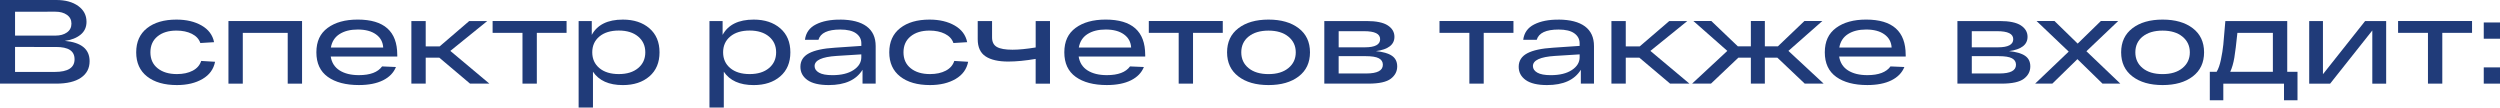
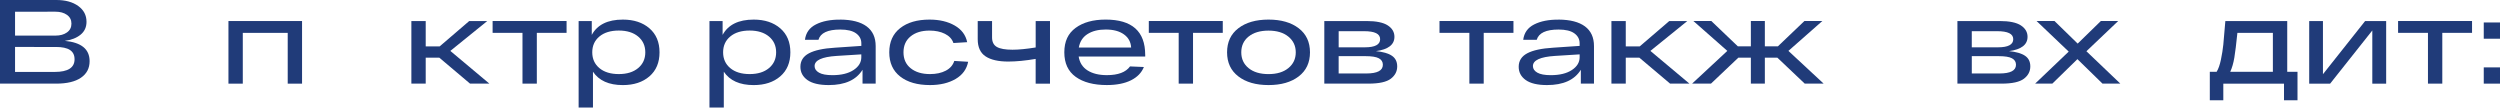
<svg xmlns="http://www.w3.org/2000/svg" id="_Слой_2" data-name="Слой 2" viewBox="0 0 1337.17 57.52">
  <defs>
    <style> .cls-1 { fill: #203b79; } </style>
  </defs>
  <g id="_Слой_1-2" data-name="Слой 1">
    <g>
      <path class="cls-1" d="M34.64,21.86c8.86.81,13.29,4.43,13.29,10.86,0,3.79-1.54,6.74-4.63,8.85-3.09,2.11-7.51,3.16-13.26,3.16H0V0h30.1c4.86,0,8.76,1.06,11.73,3.2,2.96,2.13,4.44,4.94,4.44,8.44,0,2.9-1.07,5.21-3.2,6.93-2.13,1.73-4.94,2.82-8.44,3.29ZM8.05,6.26v12.78h21.66c2.47,0,4.51-.56,6.1-1.69,1.6-1.13,2.4-2.69,2.4-4.7s-.8-3.57-2.4-4.7c-1.6-1.13-3.63-1.69-6.1-1.69H8.05ZM29.27,38.47c7.07,0,10.61-2.26,10.61-6.77s-3.32-6.58-9.97-6.58H8.05v13.36h21.22Z" />
-       <path class="cls-1" d="M115.03,33.04c-.77,3.96-3,7.03-6.71,9.2s-8.27,3.26-13.68,3.26c-6.73,0-12.05-1.52-15.94-4.57-3.9-3.04-5.85-7.36-5.85-12.94s1.94-9.89,5.81-12.94,9.12-4.57,15.72-4.57c5.28,0,9.77,1.05,13.45,3.16,3.68,2.11,5.91,5.08,6.68,8.92l-7.35.45c-.73-2.13-2.24-3.77-4.54-4.92-2.3-1.15-5.05-1.73-8.24-1.73-4.22,0-7.59,1.03-10.13,3.1-2.54,2.07-3.8,4.91-3.8,8.53s1.29,6.47,3.87,8.53c2.58,2.07,6.02,3.1,10.32,3.1,3.32,0,6.14-.61,8.44-1.82,2.3-1.21,3.81-2.95,4.54-5.21l7.41.45Z" />
      <path class="cls-1" d="M122.19,44.73V11.25h39.37v33.49h-7.67v-27.16h-24.03v27.16h-7.67Z" />
-       <path class="cls-1" d="M212.49,29.33v.89h-35.6c.51,3.28,2.1,5.76,4.76,7.45,2.66,1.68,6.1,2.52,10.32,2.52,6.01,0,10.14-1.55,12.4-4.67l7.41.32c-1.24,3.07-3.55,5.44-6.93,7.12-3.39,1.68-7.68,2.53-12.88,2.53-7.03,0-12.58-1.46-16.65-4.38-4.07-2.92-6.1-7.29-6.1-13.13s2.01-10.11,6.04-13.07c4.03-2.96,9.38-4.44,16.07-4.44,14.1,0,21.15,6.29,21.15,18.85ZM191.34,15.79c-3.92,0-7.16.81-9.71,2.43s-4.11,4.03-4.66,7.22h27.99c-.17-2.98-1.46-5.34-3.87-7.06-2.41-1.73-5.66-2.59-9.75-2.59Z" />
      <path class="cls-1" d="M261.76,44.73h-10.35l-16.42-13.87h-7.29v13.87h-7.67V11.25h7.67v13.55h7.48l15.79-13.55h9.65l-19.75,15.98,20.9,17.51Z" />
      <path class="cls-1" d="M263.48,17.57v-6.33h39.56v6.33h-15.91v27.16h-7.67v-27.16h-15.98Z" />
      <path class="cls-1" d="M333.14,10.48c5.88,0,10.62,1.56,14.22,4.67,3.6,3.11,5.4,7.39,5.4,12.84s-1.8,9.74-5.4,12.85c-3.6,3.11-8.34,4.67-14.22,4.67-7.46,0-12.78-2.39-15.98-7.16v19.17h-7.67V11.25h7.03v7.41c2.98-5.45,8.52-8.18,16.62-8.18ZM330.97,39.62c4.34,0,7.79-1.06,10.35-3.2,2.56-2.13,3.83-4.94,3.83-8.44s-1.28-6.3-3.83-8.44c-2.56-2.13-6.01-3.2-10.35-3.2s-7.85,1.07-10.39,3.2c-2.54,2.13-3.8,4.94-3.8,8.44s1.27,6.31,3.8,8.44c2.54,2.13,6,3.2,10.39,3.2Z" />
      <path class="cls-1" d="M403.12,10.48c5.88,0,10.62,1.56,14.22,4.67,3.6,3.11,5.4,7.39,5.4,12.84s-1.8,9.74-5.4,12.85c-3.6,3.11-8.34,4.67-14.22,4.67-7.46,0-12.78-2.39-15.98-7.16v19.17h-7.67V11.25h7.03v7.41c2.98-5.45,8.52-8.18,16.62-8.18ZM400.95,39.62c4.35,0,7.8-1.06,10.35-3.2,2.56-2.13,3.83-4.94,3.83-8.44s-1.28-6.3-3.83-8.44c-2.56-2.13-6.01-3.2-10.35-3.2s-7.85,1.07-10.38,3.2c-2.54,2.13-3.8,4.94-3.8,8.44s1.27,6.31,3.8,8.44c2.54,2.13,6,3.2,10.38,3.2Z" />
      <path class="cls-1" d="M449.45,10.48c6.18.04,10.88,1.26,14.09,3.64,3.22,2.39,4.83,5.9,4.83,10.54v20.07h-7.03v-7.41c-3.37,5.45-9.39,8.18-18.08,8.18-5.07,0-8.86-.9-11.38-2.68-2.51-1.79-3.77-4.15-3.77-7.09,0-3.2,1.52-5.6,4.57-7.22,3.05-1.62,7.68-2.62,13.9-3l14.12-.96v-1.41c0-2.17-.94-3.94-2.81-5.3-1.88-1.36-4.69-2.04-8.44-2.04-6.73,0-10.63,1.83-11.69,5.5h-7.22c.47-3.75,2.43-6.5,5.88-8.24,3.45-1.75,7.79-2.6,13.04-2.56ZM445.23,40.2c4.77,0,8.54-.92,11.31-2.75s4.15-4.11,4.15-6.84v-1.53l-13.23.83c-7.84.51-11.76,2.32-11.76,5.43,0,1.45.79,2.62,2.36,3.52s3.96,1.34,7.16,1.34Z" />
      <path class="cls-1" d="M517.83,33.04c-.77,3.96-3,7.03-6.71,9.2s-8.27,3.26-13.68,3.26c-6.73,0-12.05-1.52-15.95-4.57-3.9-3.04-5.85-7.36-5.85-12.94s1.94-9.89,5.82-12.94,9.12-4.57,15.72-4.57c5.28,0,9.77,1.05,13.45,3.16,3.68,2.11,5.91,5.08,6.68,8.92l-7.35.45c-.72-2.13-2.24-3.77-4.54-4.92-2.3-1.15-5.05-1.73-8.24-1.73-4.22,0-7.59,1.03-10.13,3.1-2.54,2.07-3.8,4.91-3.8,8.53s1.29,6.47,3.87,8.53c2.58,2.07,6.02,3.1,10.32,3.1,3.32,0,6.13-.61,8.44-1.82,2.3-1.21,3.81-2.95,4.54-5.21l7.41.45Z" />
      <path class="cls-1" d="M553.94,11.25h7.67v33.49h-7.67v-13.23c-5.54.94-10.42,1.41-14.63,1.41-5.33,0-9.38-.93-12.17-2.78-2.79-1.85-4.19-4.91-4.19-9.17v-9.71h7.67v8.75c0,2.43.86,4.13,2.59,5.11,1.73.98,4.51,1.47,8.34,1.47,3.32,0,7.46-.4,12.4-1.21v-14.12Z" />
      <path class="cls-1" d="M612.54,29.33v.89h-35.6c.51,3.28,2.1,5.76,4.76,7.45,2.66,1.68,6.1,2.52,10.32,2.52,6.01,0,10.14-1.55,12.4-4.67l7.41.32c-1.24,3.07-3.55,5.44-6.93,7.12-3.39,1.68-7.68,2.53-12.88,2.53-7.03,0-12.58-1.46-16.65-4.38-4.07-2.92-6.1-7.29-6.1-13.13s2.01-10.11,6.04-13.07c4.03-2.96,9.38-4.44,16.07-4.44,14.1,0,21.15,6.29,21.15,18.85ZM591.39,15.79c-3.92,0-7.16.81-9.71,2.43s-4.11,4.03-4.66,7.22h27.99c-.17-2.98-1.46-5.34-3.87-7.06-2.41-1.73-5.66-2.59-9.75-2.59Z" />
      <path class="cls-1" d="M614.46,17.57v-6.33h39.56v6.33h-15.91v27.16h-7.67v-27.16h-15.98Z" />
      <path class="cls-1" d="M662.36,40.87c-4.03-3.09-6.04-7.38-6.04-12.88s2.01-9.79,6.04-12.88c4.03-3.09,9.4-4.63,16.13-4.63s12.11,1.54,16.14,4.63c4.03,3.09,6.04,7.38,6.04,12.88s-2.01,9.79-6.04,12.88c-4.03,3.09-9.4,4.63-16.14,4.63s-12.11-1.54-16.13-4.63ZM667.82,19.55c-2.6,2.13-3.9,4.94-3.9,8.44s1.3,6.31,3.9,8.44c2.6,2.13,6.16,3.2,10.67,3.2s8.02-1.08,10.64-3.23c2.62-2.15,3.93-4.95,3.93-8.4s-1.31-6.25-3.93-8.4c-2.62-2.15-6.17-3.23-10.64-3.23s-8.07,1.07-10.67,3.2Z" />
      <path class="cls-1" d="M735.95,27.35c3.83.38,6.69,1.21,8.56,2.49,1.87,1.28,2.81,3.17,2.81,5.69,0,2.64-1.14,4.84-3.42,6.58s-6.25,2.62-11.92,2.62h-23.65V11.25h22.62c5.15,0,8.93.78,11.31,2.33,2.39,1.56,3.58,3.59,3.58,6.1,0,4.22-3.3,6.77-9.91,7.67ZM716.01,16.68v8.63h14c5.45,0,8.18-1.45,8.18-4.35s-2.88-4.28-8.63-4.28h-13.55ZM730.77,39.3c5.92,0,8.88-1.55,8.88-4.67,0-1.53-.71-2.68-2.14-3.45-1.43-.77-3.82-1.15-7.19-1.15h-14.32v9.27h14.76Z" />
      <path class="cls-1" d="M769.94,17.57v-6.33h39.56v6.33h-15.91v27.16h-7.67v-27.16h-15.98Z" />
      <path class="cls-1" d="M833.66,10.48c6.18.04,10.88,1.26,14.09,3.64,3.22,2.39,4.82,5.9,4.82,10.54v20.07h-7.03v-7.41c-3.37,5.45-9.39,8.18-18.09,8.18-5.07,0-8.86-.9-11.38-2.68-2.51-1.79-3.77-4.15-3.77-7.09,0-3.2,1.52-5.6,4.57-7.22,3.04-1.62,7.68-2.62,13.9-3l14.12-.96v-1.41c0-2.17-.94-3.94-2.81-5.3s-4.69-2.04-8.44-2.04c-6.73,0-10.63,1.83-11.7,5.5h-7.22c.47-3.75,2.43-6.5,5.88-8.24s7.8-2.6,13.04-2.56ZM829.44,40.2c4.77,0,8.54-.92,11.31-2.75s4.15-4.11,4.15-6.84v-1.53l-13.23.83c-7.84.51-11.76,2.32-11.76,5.43,0,1.45.79,2.62,2.37,3.52,1.58.89,3.96,1.34,7.16,1.34Z" />
      <path class="cls-1" d="M903.63,44.73h-10.35l-16.42-13.87h-7.29v13.87h-7.67V11.25h7.67v13.55h7.48l15.79-13.55h9.65l-19.75,15.98,20.9,17.51Z" />
      <path class="cls-1" d="M975.4,44.73h-10.1l-14.63-13.87h-6.71v13.87h-7.48v-13.87h-6.71l-14.63,13.87h-10.1l18.85-17.51-18.15-15.98h9.59l14.19,13.55h6.96v-13.55h7.48v13.55h6.97l14.19-13.55h9.59l-18.15,15.98,18.85,17.51Z" />
-       <path class="cls-1" d="M1019.3,29.33v.89h-35.6c.51,3.28,2.1,5.76,4.76,7.45,2.66,1.68,6.1,2.52,10.32,2.52,6.01,0,10.14-1.55,12.4-4.67l7.41.32c-1.24,3.07-3.55,5.44-6.93,7.12-3.39,1.68-7.68,2.53-12.88,2.53-7.03,0-12.58-1.46-16.65-4.38-4.07-2.92-6.1-7.29-6.1-13.13s2.01-10.11,6.04-13.07c4.03-2.96,9.38-4.44,16.07-4.44,14.1,0,21.15,6.29,21.15,18.85ZM998.15,15.79c-3.92,0-7.16.81-9.71,2.43s-4.11,4.03-4.66,7.22h27.99c-.17-2.98-1.46-5.34-3.87-7.06-2.41-1.73-5.66-2.59-9.75-2.59Z" />
      <path class="cls-1" d="M1074.58,27.35c3.83.38,6.69,1.21,8.56,2.49,1.88,1.28,2.81,3.17,2.81,5.69,0,2.64-1.14,4.84-3.42,6.58s-6.25,2.62-11.92,2.62h-23.65V11.25h22.62c5.16,0,8.93.78,11.31,2.33,2.38,1.56,3.58,3.59,3.58,6.1,0,4.22-3.3,6.77-9.9,7.67ZM1054.64,16.68v8.63h14c5.45,0,8.18-1.45,8.18-4.35s-2.88-4.28-8.63-4.28h-13.55ZM1069.41,39.3c5.92,0,8.88-1.55,8.88-4.67,0-1.53-.71-2.68-2.14-3.45-1.43-.77-3.82-1.15-7.19-1.15h-14.31v9.27h14.76Z" />
      <path class="cls-1" d="M1134.08,44.73h-9.52l-13.42-13.1-13.42,13.1h-9.2l17.96-17.13-17.19-16.36h9.59l12.4,12.08,12.4-12.08h9.27l-17,16.17,18.15,17.32Z" />
-       <path class="cls-1" d="M1140.57,40.87c-4.03-3.09-6.04-7.38-6.04-12.88s2.01-9.79,6.04-12.88c4.03-3.09,9.4-4.63,16.14-4.63s12.11,1.54,16.14,4.63c4.03,3.09,6.04,7.38,6.04,12.88s-2.01,9.79-6.04,12.88c-4.03,3.09-9.41,4.63-16.14,4.63s-12.11-1.54-16.14-4.63ZM1146.03,19.55c-2.6,2.13-3.9,4.94-3.9,8.44s1.3,6.31,3.9,8.44c2.6,2.13,6.15,3.2,10.67,3.2s8.02-1.08,10.64-3.23c2.62-2.15,3.93-4.95,3.93-8.4s-1.31-6.25-3.93-8.4c-2.62-2.15-6.17-3.23-10.64-3.23s-8.07,1.07-10.67,3.2Z" />
      <path class="cls-1" d="M1223.36,38.41h5.5v15.21h-7.22v-8.88h-32.46v8.88h-7.22v-15.21h3.64c.94-1.49,1.71-3.65,2.3-6.49.6-2.83,1.02-5.52,1.28-8.05s.62-6.74,1.09-12.62h33.1v27.16ZM1215.69,38.41v-20.83h-18.98c-.6,5.88-1.14,10.29-1.63,13.23s-1.22,5.47-2.2,7.61h22.81Z" />
      <path class="cls-1" d="M1265.03,11.25h11.25v33.49h-7.41v-28.44l-22.56,28.44h-11.19V11.25h7.35v28.44l22.56-28.44Z" />
      <path class="cls-1" d="M1282.66,17.57v-6.33h39.56v6.33h-15.91v27.16h-7.67v-27.16h-15.98Z" />
      <path class="cls-1" d="M1328.48,20.71v-8.69h8.69v8.69h-8.69ZM1328.48,44.73v-8.69h8.69v8.69h-8.69Z" />
    </g>
  </g>
</svg>